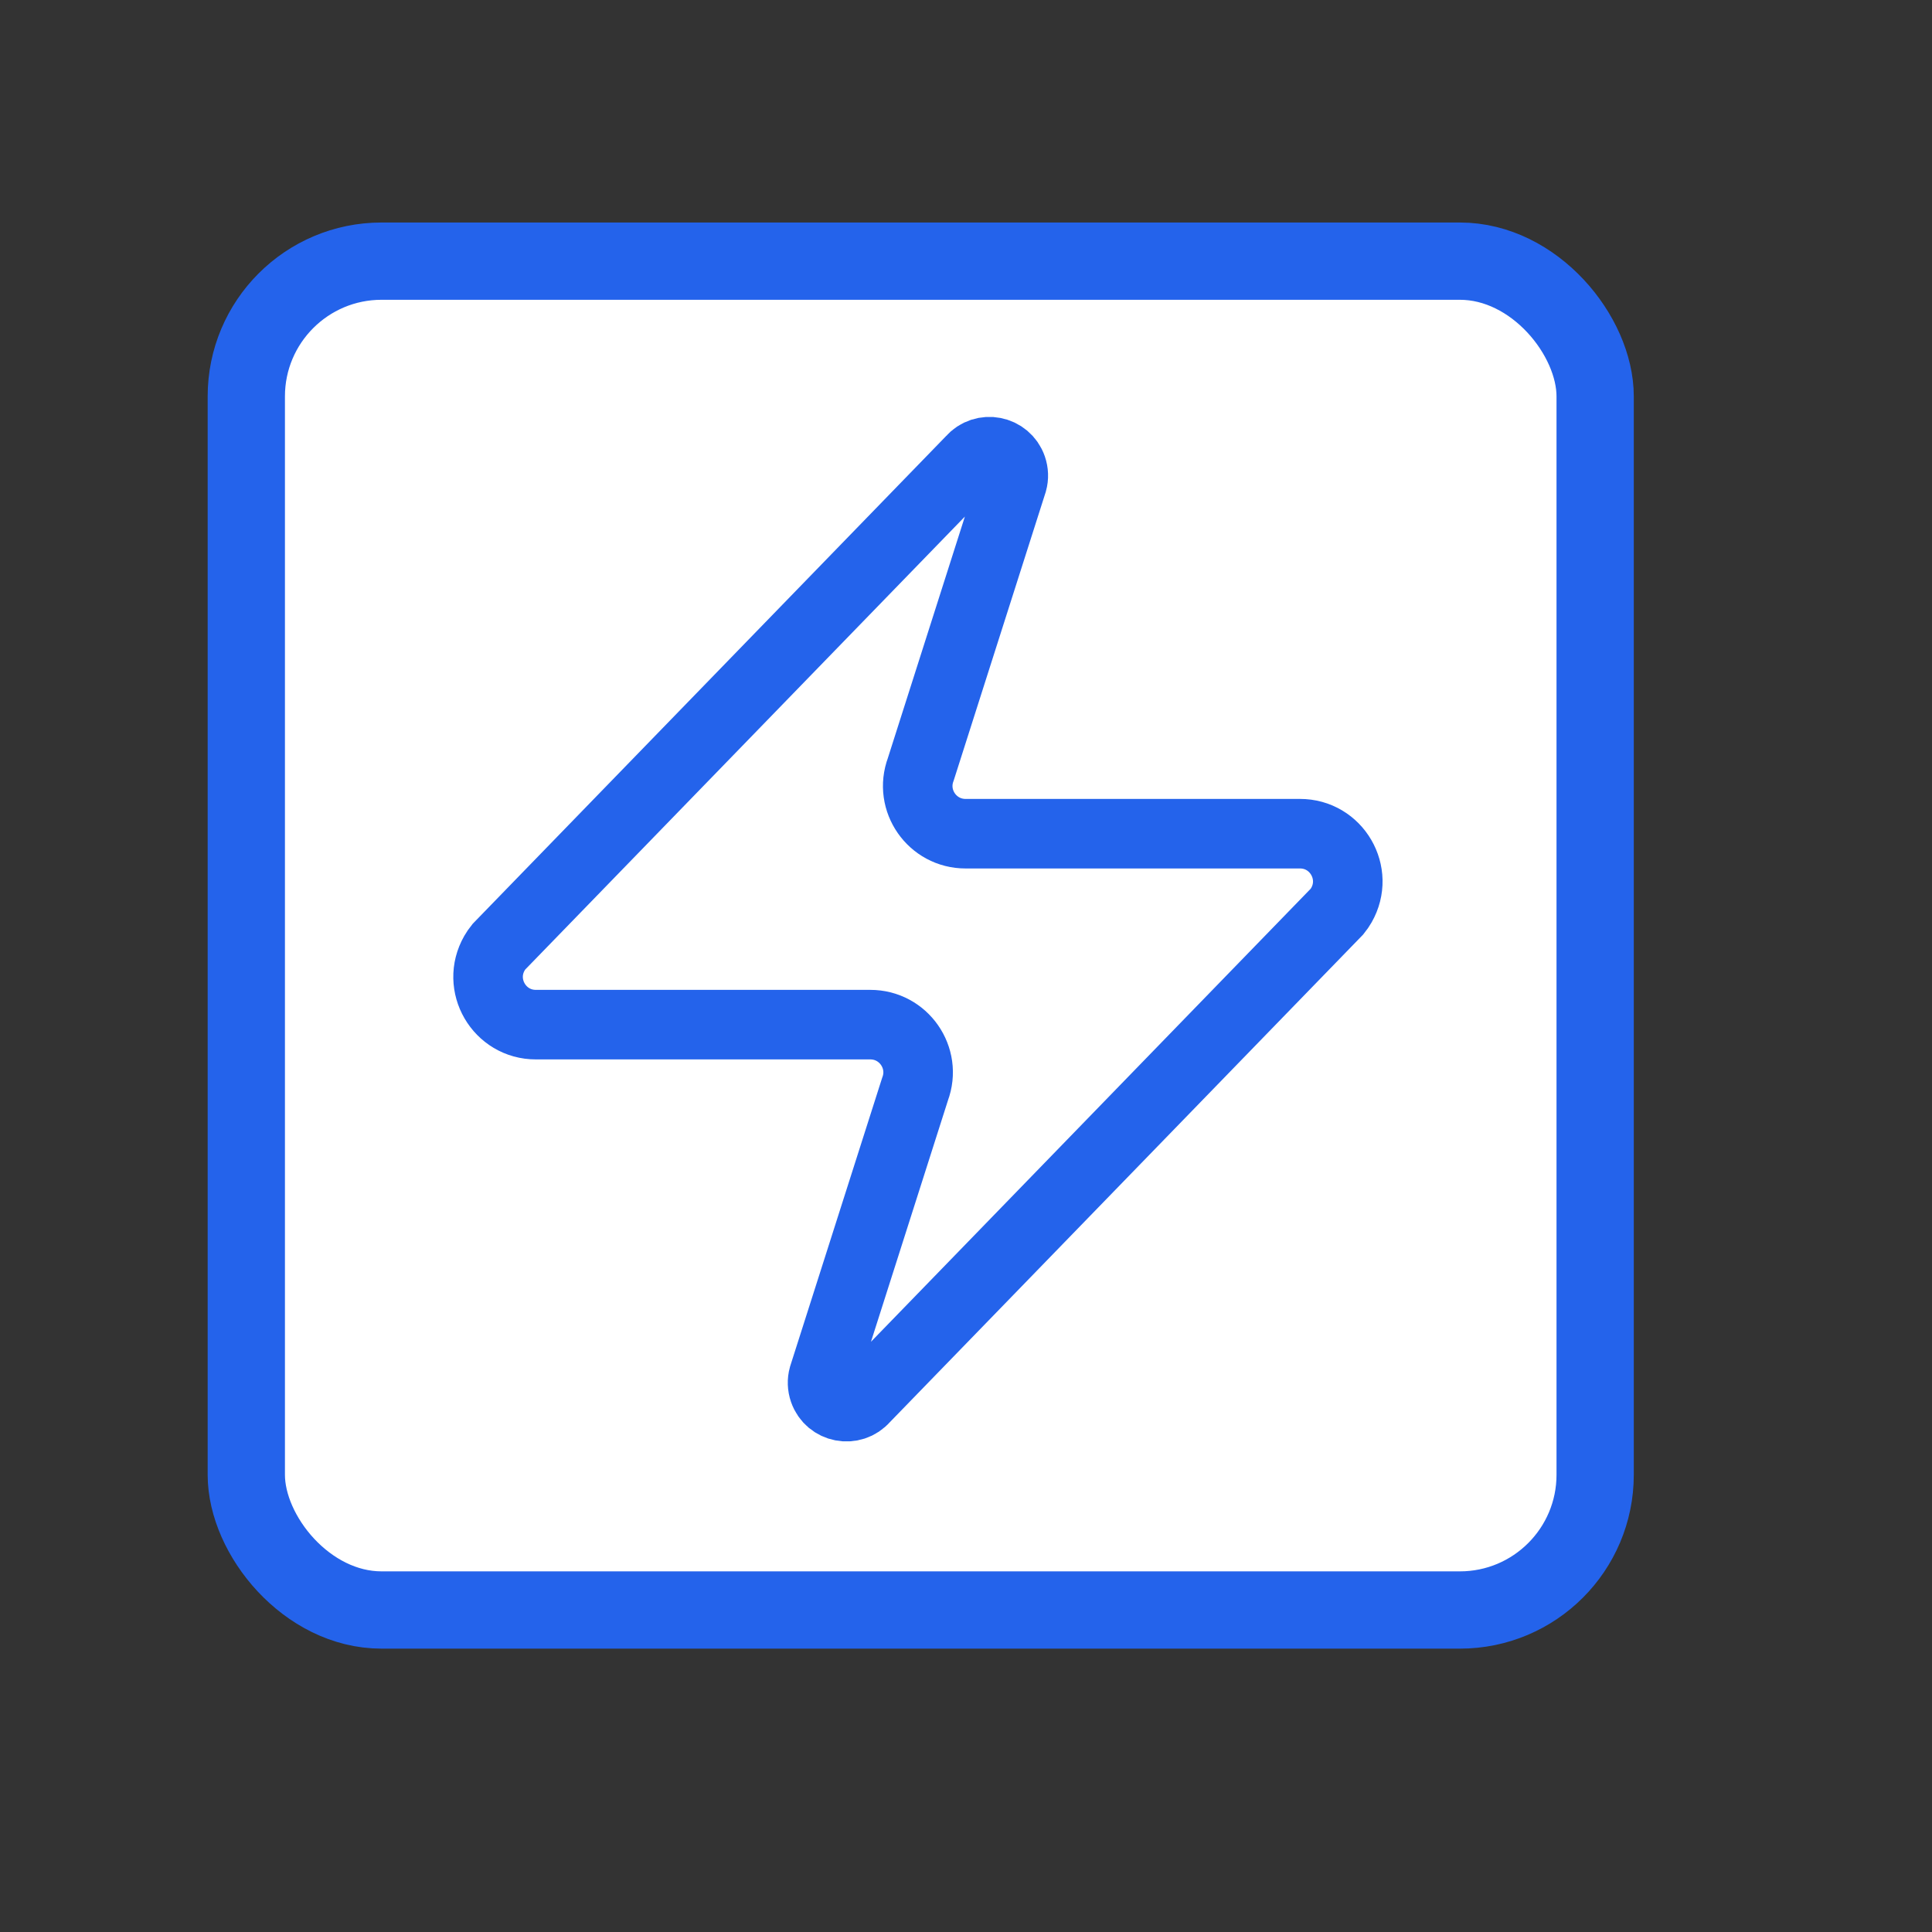
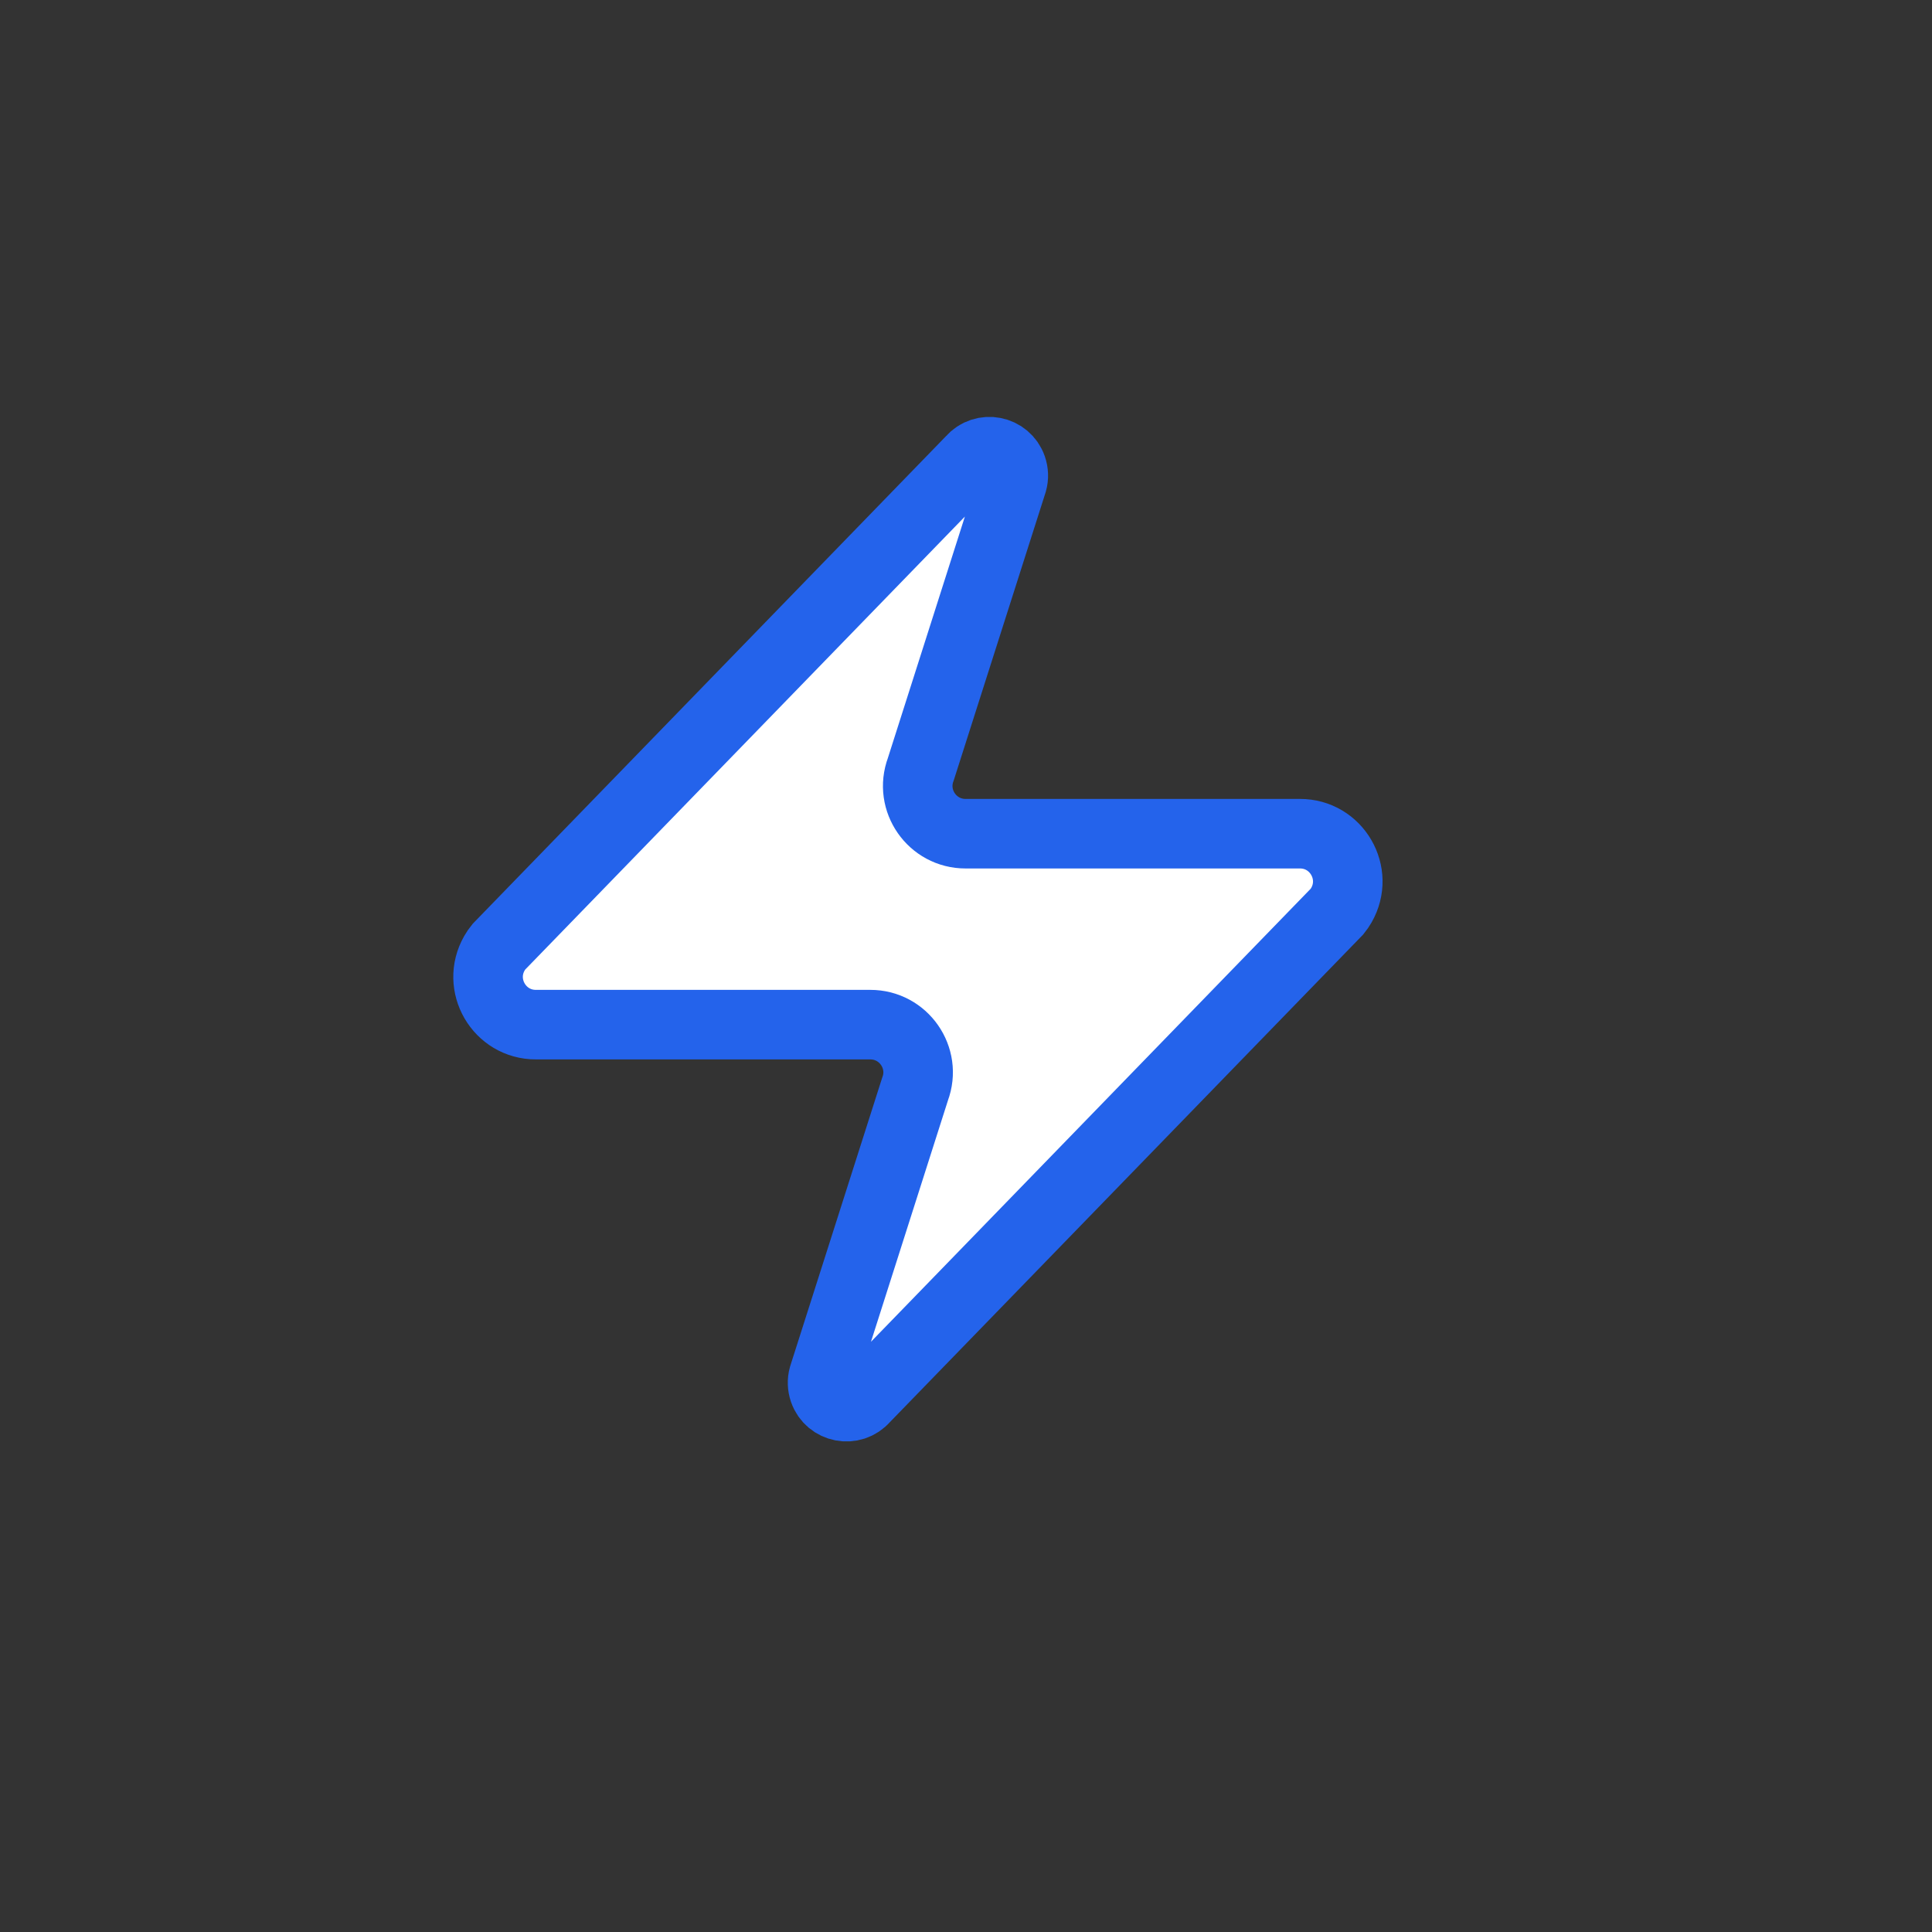
<svg xmlns="http://www.w3.org/2000/svg" viewBox="0 0 500 500" width="400" height="400">
  <rect x="0" y="0" width="500" height="500" fill="#333333" stroke="none" />
-   <rect style="stroke: rgb(36, 99, 235); fill: rgb(255, 255, 255); stroke-width: 20px;" x="63.743" y="67.585" width="349.081" height="349.081" rx="35" ry="35" />
  <path d="M 138.726 265.176 C 129.214 265.213 123.235 254.935 127.966 246.681 C 128.3 246.101 128.67 245.558 129.091 245.039 L 251.396 119.027 C 254.509 115.432 260.34 116.557 261.897 121.053 C 262.304 122.228 262.354 123.512 262.02 124.71 L 238.3 199.081 C 235.273 207.173 241.278 215.784 249.913 215.759 L 336.391 215.759 C 345.904 215.723 351.883 226.001 347.152 234.254 C 346.818 234.835 346.447 235.377 346.027 235.896 L 223.722 361.908 C 220.609 365.504 214.778 364.379 213.221 359.883 C 212.814 358.708 212.764 357.423 213.097 356.225 L 236.818 281.854 C 239.845 273.762 233.84 265.151 225.205 265.176 L 138.726 265.176 Z" style="fill: rgb(255, 255, 255); stroke: rgb(36, 99, 235); stroke-width: 18px;" />
</svg>